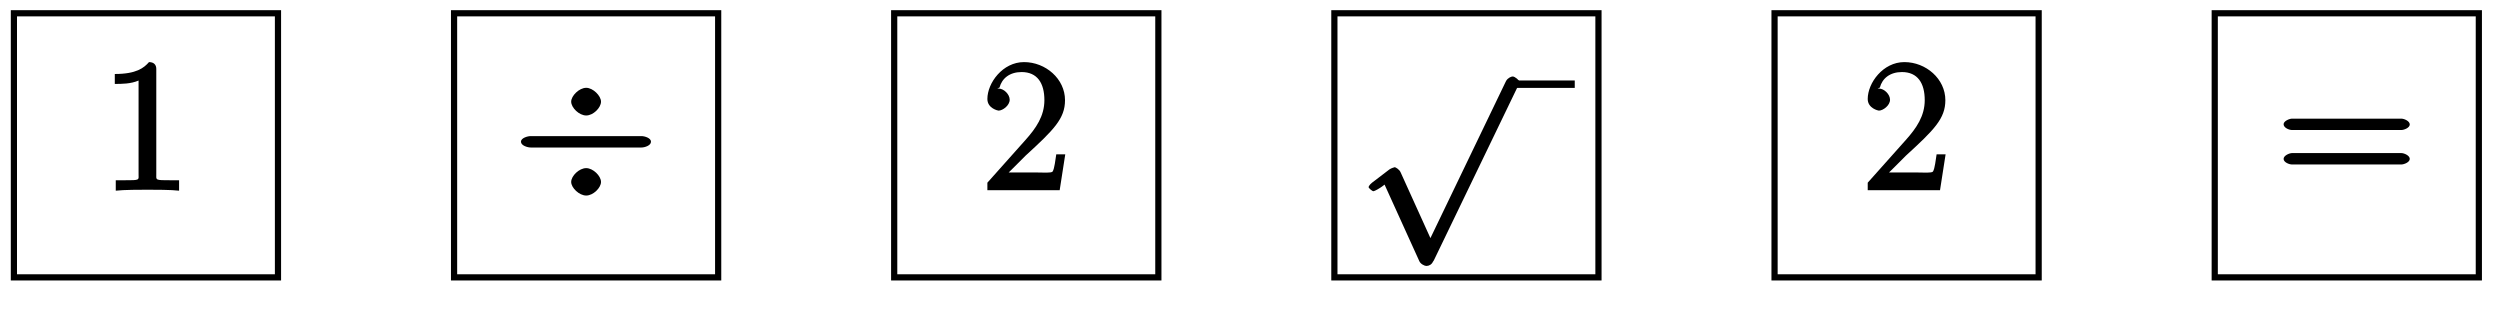
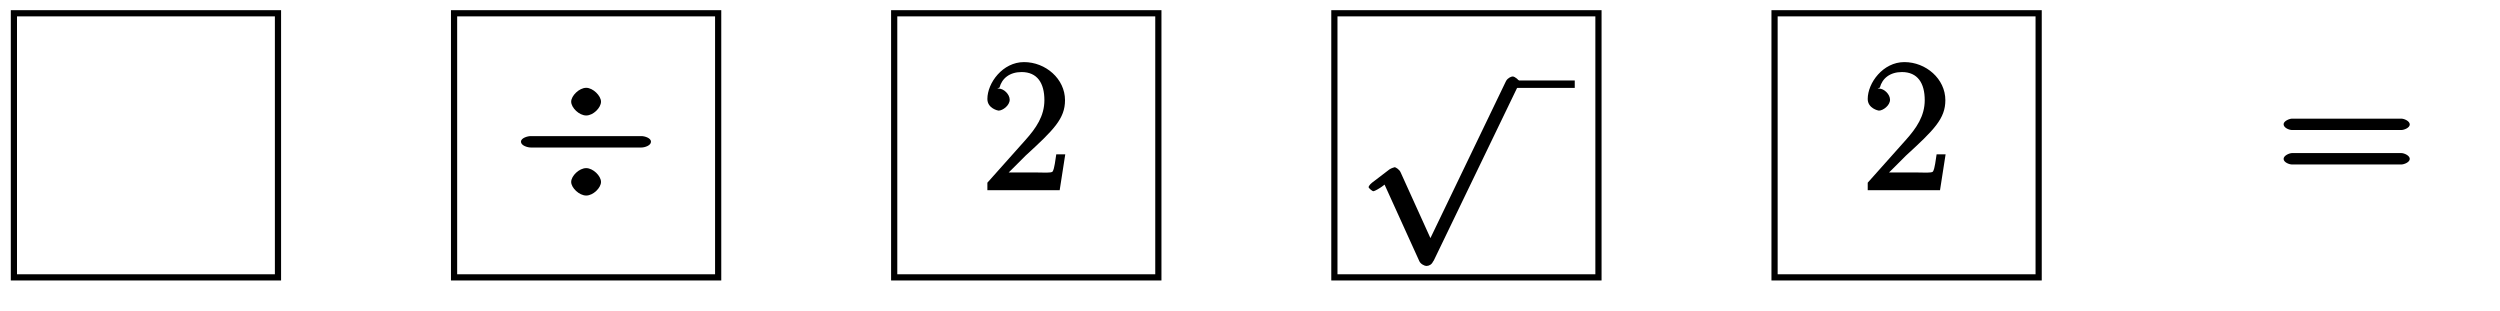
<svg xmlns="http://www.w3.org/2000/svg" xmlns:xlink="http://www.w3.org/1999/xlink" width="161pt" height="20pt" viewBox="0 0 161 20" version="1.1">
  <defs>
    <g>
      <symbol overflow="visible" id="glyph0-0">
-         <path style="stroke:none;" d="" />
-       </symbol>
+         </symbol>
      <symbol overflow="visible" id="glyph0-1">
-         <path style="stroke:none;" d="M 3.594 -7.812 C 3.594 -8.078 3.438 -8.25 3.125 -8.25 C 2.797 -7.875 2.312 -7.484 0.922 -7.484 L 0.922 -6.844 C 1.359 -6.844 1.953 -6.844 2.453 -7.062 L 2.453 -1.062 C 2.453 -0.641 2.578 -0.641 1.531 -0.641 L 0.984 -0.641 L 0.984 0.031 C 1.484 -0.031 2.641 -0.031 3.031 -0.031 C 3.438 -0.031 4.578 -0.031 5.062 0.031 L 5.062 -0.641 L 4.531 -0.641 C 3.484 -0.641 3.594 -0.641 3.594 -1.062 Z M 3.594 -7.812 " />
-       </symbol>
+         </symbol>
      <symbol overflow="visible" id="glyph0-2">
        <path style="stroke:none;" d="M 5.266 -2.312 L 4.859 -2.312 C 4.797 -1.953 4.75 -1.406 4.625 -1.203 C 4.547 -1.094 3.984 -1.141 3.625 -1.141 L 1.406 -1.141 L 1.516 -0.891 C 1.844 -1.156 2.562 -1.922 2.875 -2.219 C 4.703 -3.891 5.422 -4.609 5.422 -5.797 C 5.422 -7.172 4.172 -8.25 2.781 -8.25 C 1.406 -8.25 0.422 -6.906 0.422 -5.875 C 0.422 -5.266 1.109 -5.125 1.141 -5.125 C 1.406 -5.125 1.859 -5.453 1.859 -5.828 C 1.859 -6.172 1.484 -6.547 1.141 -6.547 C 1.047 -6.547 1.016 -6.547 1.203 -6.609 C 1.359 -7.203 1.859 -7.609 2.625 -7.609 C 3.641 -7.609 4.094 -6.891 4.094 -5.797 C 4.094 -4.781 3.562 -4 2.875 -3.234 L 0.422 -0.484 L 0.422 0 L 5.078 0 L 5.438 -2.312 Z M 5.266 -2.312 " />
      </symbol>
      <symbol overflow="visible" id="glyph0-3">
        <path style="stroke:none;" d="M 8.062 -3.875 C 8.234 -3.875 8.609 -4.016 8.609 -4.234 C 8.609 -4.453 8.25 -4.609 8.062 -4.609 L 1.031 -4.609 C 0.859 -4.609 0.484 -4.453 0.484 -4.25 C 0.484 -4.016 0.844 -3.875 1.031 -3.875 Z M 8.062 -1.656 C 8.234 -1.656 8.609 -1.797 8.609 -2.016 C 8.609 -2.234 8.25 -2.391 8.062 -2.391 L 1.031 -2.391 C 0.859 -2.391 0.484 -2.234 0.484 -2.016 C 0.484 -1.797 0.844 -1.656 1.031 -1.656 Z M 8.062 -1.656 " />
      </symbol>
      <symbol overflow="visible" id="glyph1-0">
-         <path style="stroke:none;" d="" />
-       </symbol>
+         </symbol>
      <symbol overflow="visible" id="glyph1-1">
        <path style="stroke:none;" d="M 5.609 -5.703 C 5.609 -6.078 5.094 -6.594 4.656 -6.594 C 4.203 -6.594 3.688 -6.078 3.688 -5.703 C 3.688 -5.312 4.203 -4.812 4.656 -4.812 C 5.109 -4.812 5.609 -5.312 5.609 -5.703 Z M 5.609 -0.531 C 5.609 -0.922 5.094 -1.422 4.656 -1.422 C 4.203 -1.422 3.688 -0.922 3.688 -0.531 C 3.688 -0.156 4.203 0.344 4.656 0.344 C 5.109 0.344 5.609 -0.156 5.609 -0.531 Z M 1.078 -3.484 C 0.875 -3.484 0.453 -3.359 0.453 -3.125 C 0.453 -2.875 0.875 -2.75 1.078 -2.75 L 8.219 -2.75 C 8.422 -2.75 8.828 -2.875 8.828 -3.125 C 8.828 -3.359 8.422 -3.484 8.219 -3.484 Z M 1.078 -3.484 " />
      </symbol>
      <symbol overflow="visible" id="glyph1-2">
        <path style="stroke:none;" d="M 4.844 10.094 L 2.734 5.438 C 2.656 5.25 2.406 5.109 2.359 5.109 C 2.359 5.109 2.156 5.156 2.016 5.25 L 0.891 6.109 C 0.734 6.234 0.672 6.359 0.672 6.391 C 0.672 6.453 0.906 6.656 0.984 6.656 C 1.062 6.656 1.406 6.453 1.531 6.359 C 1.609 6.297 1.781 6.172 1.703 6.234 L 3.938 11.156 C 4.016 11.344 4.281 11.469 4.391 11.469 C 4.562 11.469 4.734 11.375 4.812 11.203 L 4.875 11.109 L 10.297 -0.125 L 10.25 -0.031 C 10.328 -0.203 10.391 -0.344 10.391 -0.375 C 10.391 -0.484 10.094 -0.734 9.953 -0.734 C 9.859 -0.734 9.641 -0.641 9.531 -0.453 L 9.484 -0.359 L 4.453 10.094 Z M 4.844 10.094 " />
      </symbol>
    </g>
  </defs>
  <g id="surface1">
    <path style="fill:none;stroke-width:0.399;stroke-linecap:butt;stroke-linejoin:miter;stroke:rgb(0%,0%,0%);stroke-opacity:1;stroke-miterlimit:10;" d="M -8.503 -8.503 L -8.503 8.505 L 8.504 8.505 L 8.504 -8.503 Z M -8.503 -8.503 " transform="matrix(1,0,0,-1,9.398,9.36)" />
    <g style="fill:rgb(0%,0%,0%);fill-opacity:1;">
      <use xlink:href="#glyph0-1" x="6.471" y="12.249" />
    </g>
    <path style="fill:none;stroke-width:0.399;stroke-linecap:butt;stroke-linejoin:miter;stroke:rgb(0%,0%,0%);stroke-opacity:1;stroke-miterlimit:10;" d="M 19.844 -8.503 L 19.844 8.505 L 36.852 8.505 L 36.852 -8.503 Z M 19.844 -8.503 " transform="matrix(1,0,0,-1,9.398,9.36)" />
    <g style="fill:rgb(0%,0%,0%);fill-opacity:1;">
      <use xlink:href="#glyph1-1" x="33.096" y="12.249" />
    </g>
    <path style="fill:none;stroke-width:0.399;stroke-linecap:butt;stroke-linejoin:miter;stroke:rgb(0%,0%,0%);stroke-opacity:1;stroke-miterlimit:10;" d="M 48.188 -8.503 L 48.188 8.505 L 65.2 8.505 L 65.2 -8.503 Z M 48.188 -8.503 " transform="matrix(1,0,0,-1,9.398,9.36)" />
    <g style="fill:rgb(0%,0%,0%);fill-opacity:1;">
      <use xlink:href="#glyph0-2" x="63.165" y="12.249" />
    </g>
    <path style="fill:none;stroke-width:0.399;stroke-linecap:butt;stroke-linejoin:miter;stroke:rgb(0%,0%,0%);stroke-opacity:1;stroke-miterlimit:10;" d="M 76.536 -8.503 L 76.536 8.505 L 93.543 8.505 L 93.543 -8.503 Z M 76.536 -8.503 " transform="matrix(1,0,0,-1,9.398,9.36)" />
    <g style="fill:rgb(0%,0%,0%);fill-opacity:1;">
      <use xlink:href="#glyph1-2" x="87.465" y="5.659" />
    </g>
    <path style="fill:none;stroke-width:0.478;stroke-linecap:butt;stroke-linejoin:miter;stroke:rgb(0%,0%,0%);stroke-opacity:1;stroke-miterlimit:10;" d="M 67.363 8.914 L 71.347 8.914 " transform="matrix(1,0,0,-1,30.067,14.336)" />
    <path style="fill:none;stroke-width:0.399;stroke-linecap:butt;stroke-linejoin:miter;stroke:rgb(0%,0%,0%);stroke-opacity:1;stroke-miterlimit:10;" d="M 104.883 -8.503 L 104.883 8.505 L 121.891 8.505 L 121.891 -8.503 Z M 104.883 -8.503 " transform="matrix(1,0,0,-1,9.398,9.36)" />
    <g style="fill:rgb(0%,0%,0%);fill-opacity:1;">
      <use xlink:href="#glyph0-2" x="119.859" y="12.249" />
    </g>
-     <path style="fill:none;stroke-width:0.399;stroke-linecap:butt;stroke-linejoin:miter;stroke:rgb(0%,0%,0%);stroke-opacity:1;stroke-miterlimit:10;" d="M 133.231 -8.503 L 133.231 8.505 L 150.239 8.505 L 150.239 -8.503 Z M 133.231 -8.503 " transform="matrix(1,0,0,-1,9.398,9.36)" />
    <g style="fill:rgb(0%,0%,0%);fill-opacity:1;">
      <use xlink:href="#glyph0-3" x="146.58" y="12.249" />
    </g>
  </g>
</svg>